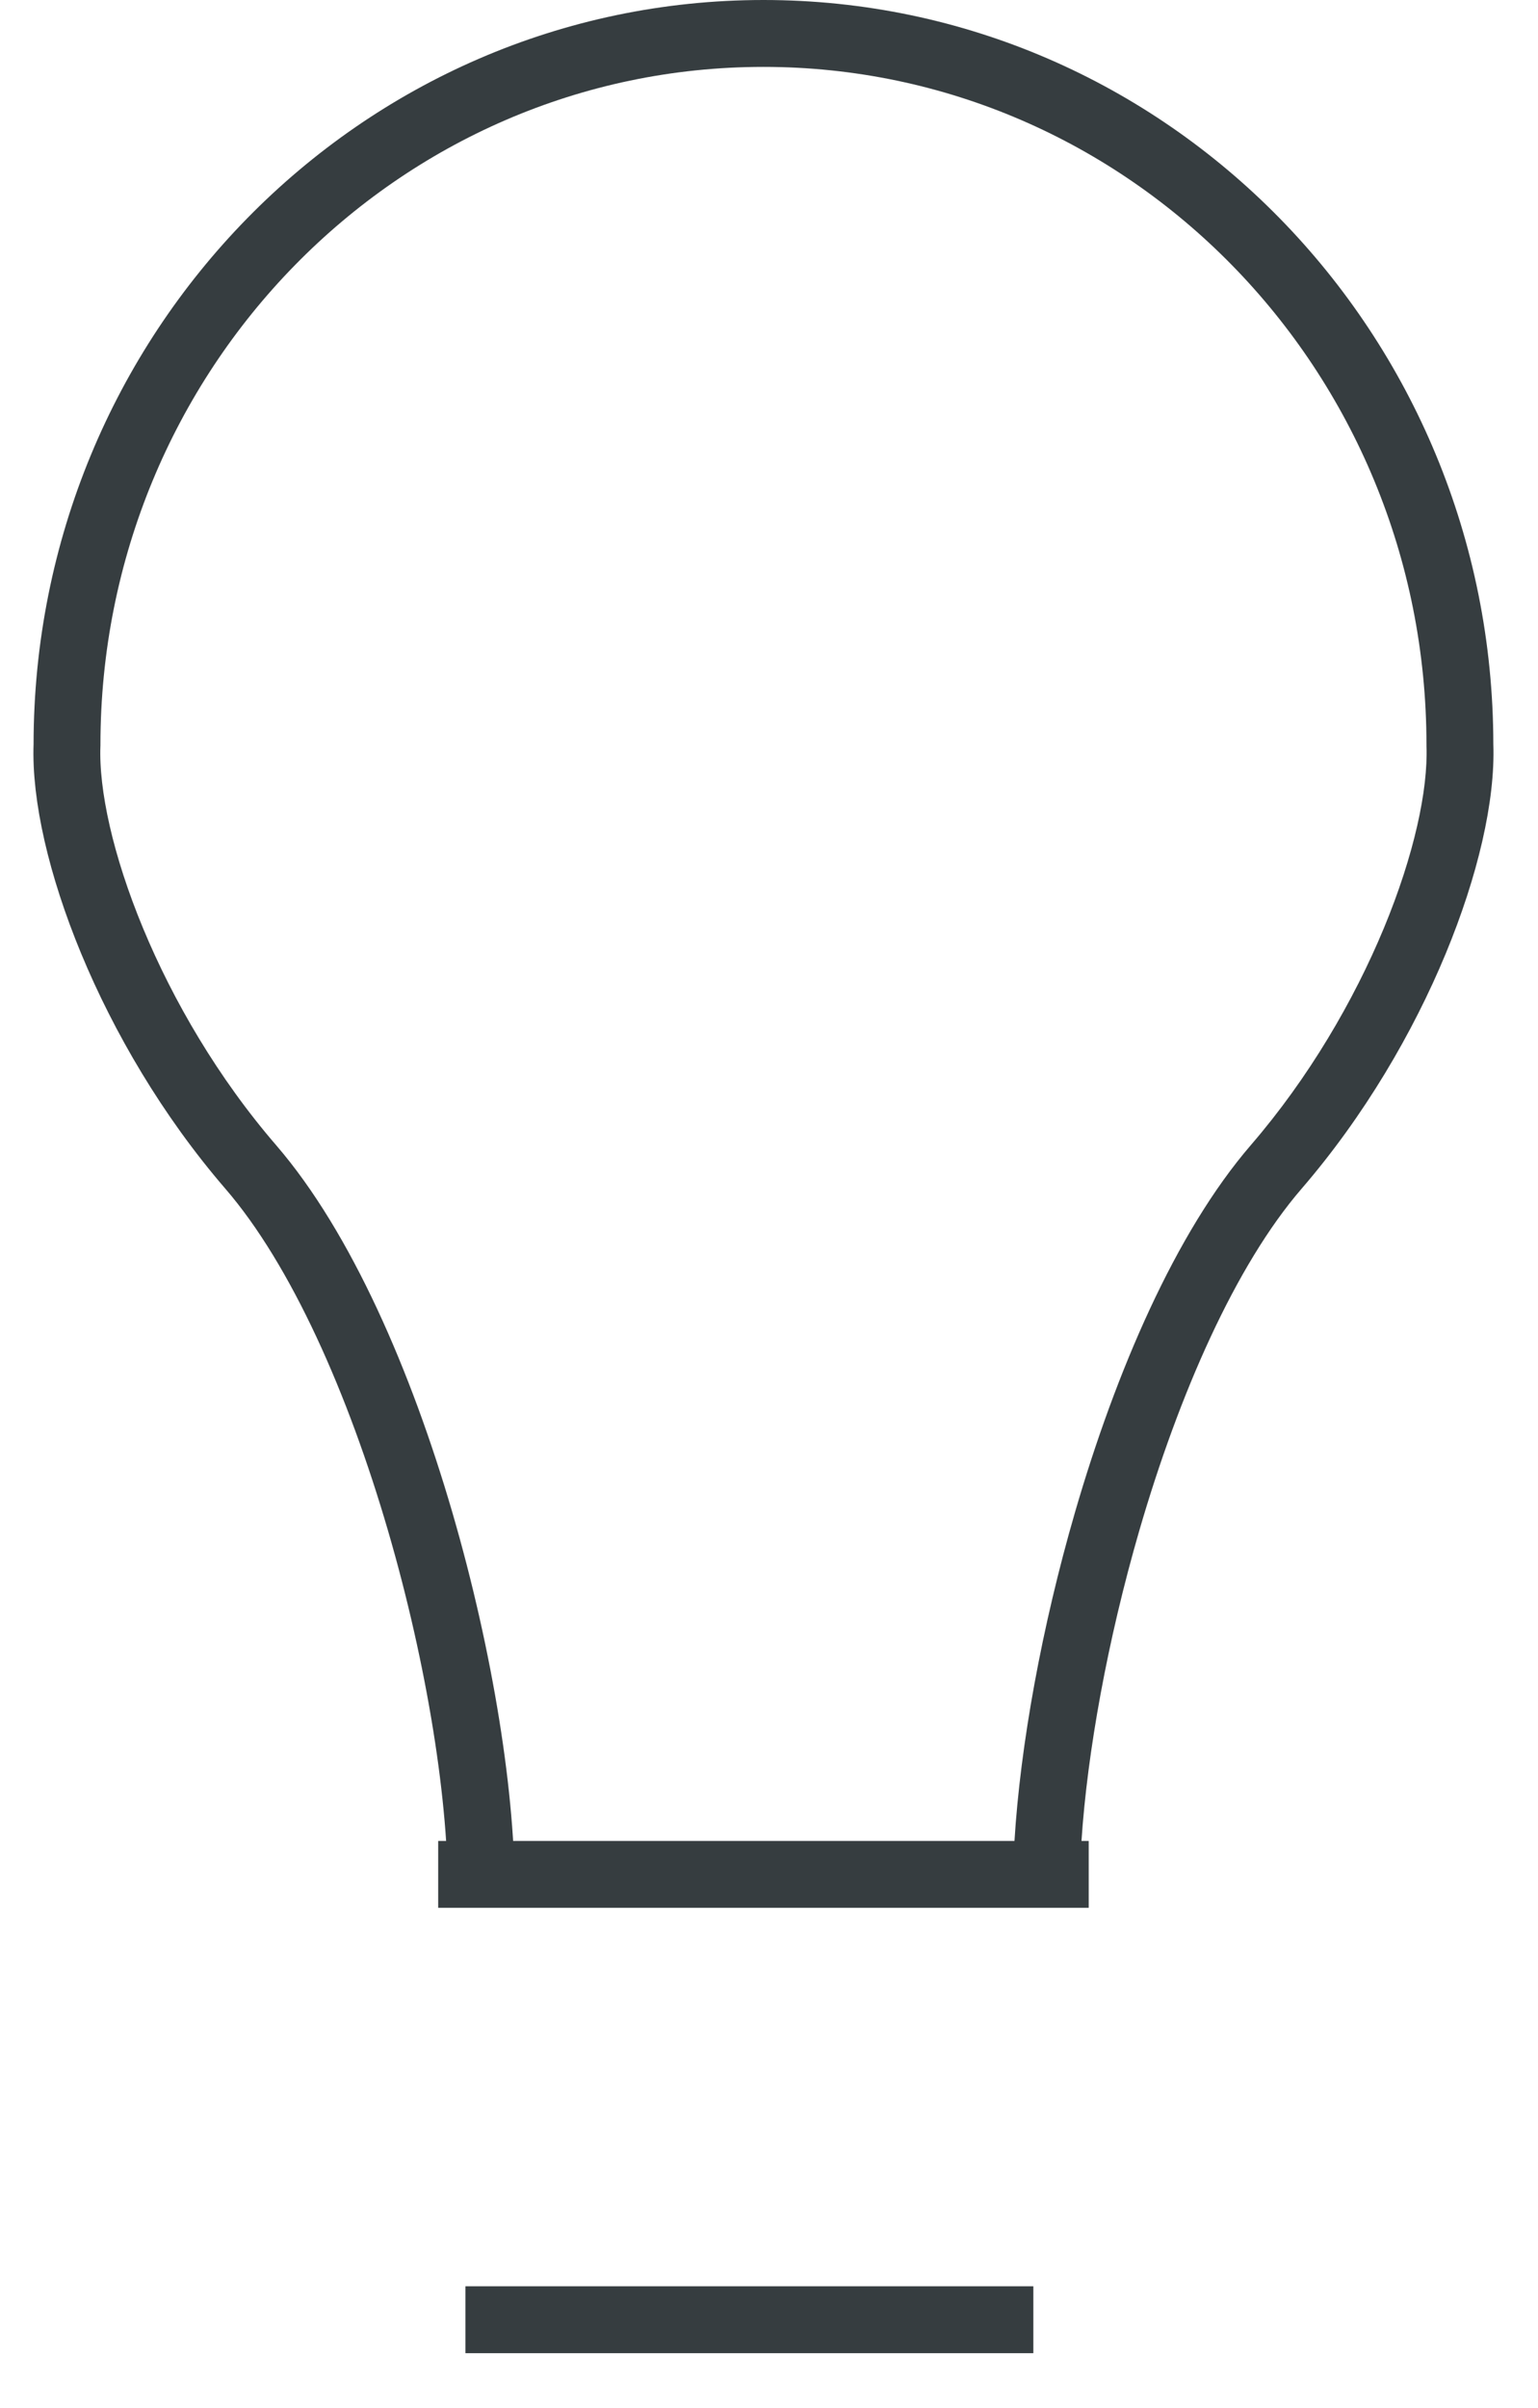
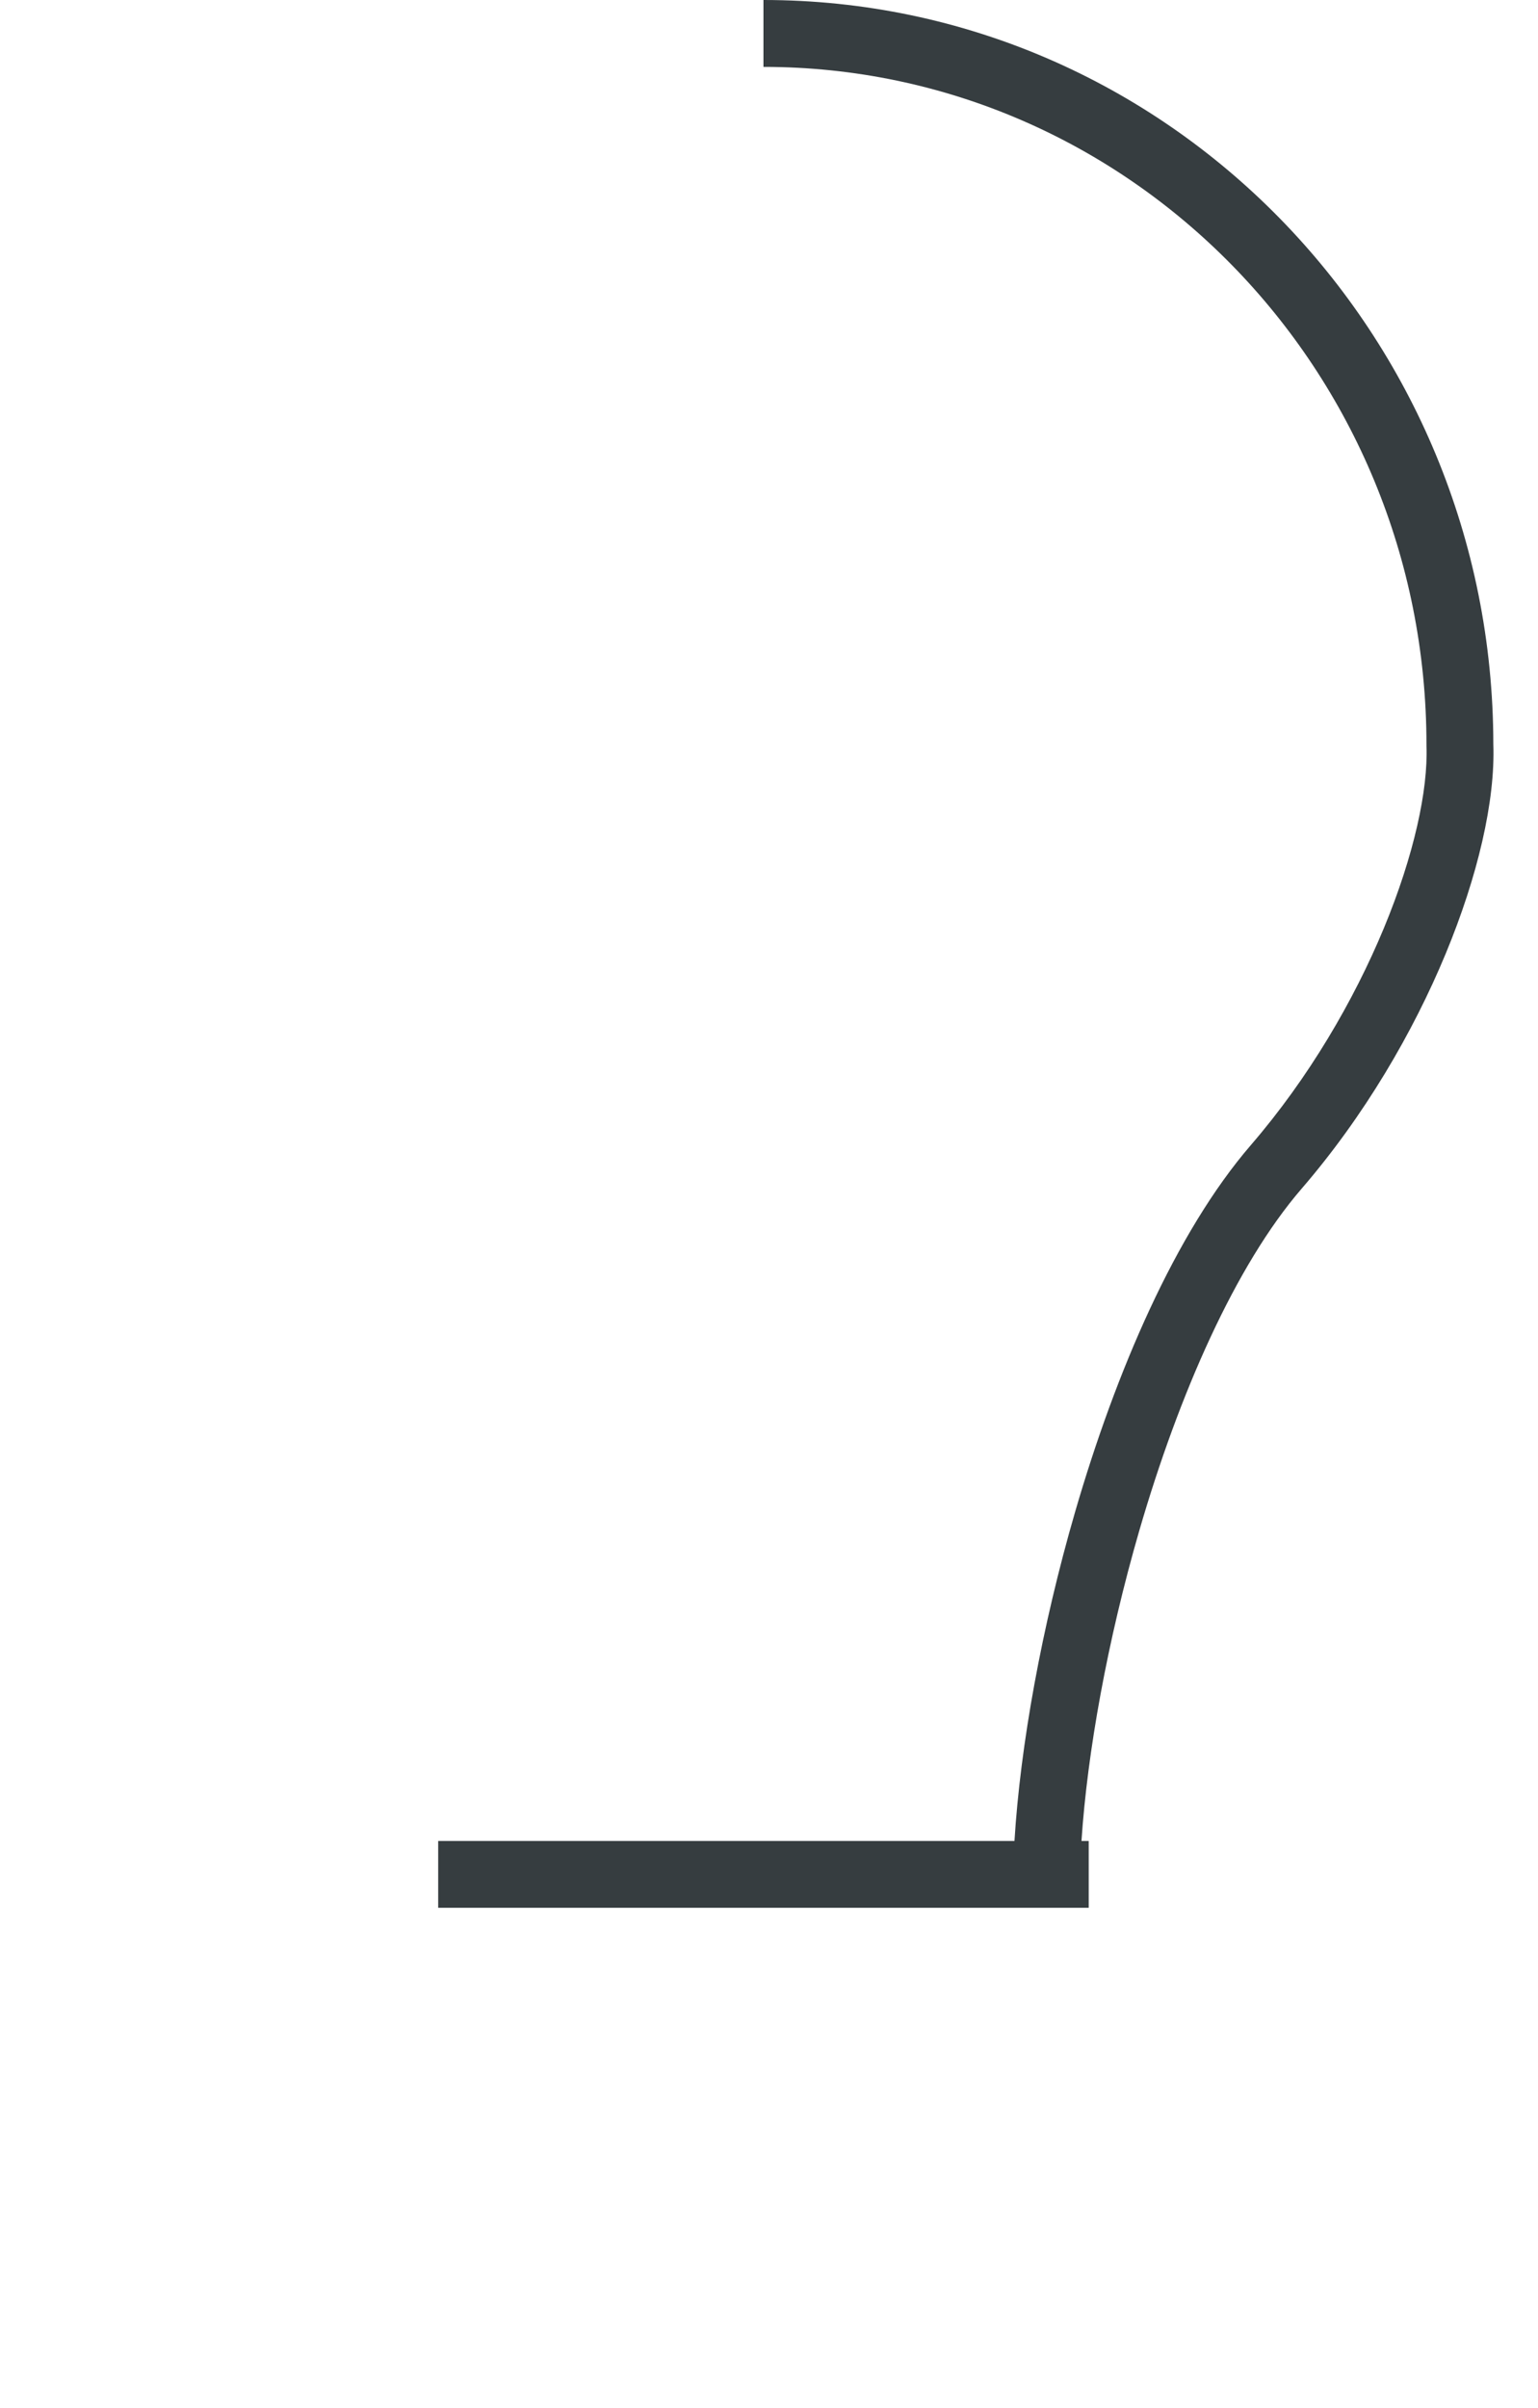
<svg xmlns="http://www.w3.org/2000/svg" width="23" height="36" viewBox="0 0 23 36" fill="none">
-   <path d="M11.418 0.5C5.665 0.5 1.002 5.261 1.002 11.135C0.945 12.634 1.943 15.352 3.749 17.445C5.867 19.899 7.236 25.467 7.197 28.389" stroke="#363D40" />
  <path fill-rule="evenodd" clip-rule="evenodd" d="M21.332 11.135C21.332 5.528 16.883 1 11.417 1V0C17.452 0 22.327 4.99 22.332 11.125C22.362 11.975 22.099 13.101 21.619 14.259C21.133 15.431 20.405 16.681 19.464 17.772C18.476 18.917 17.631 20.84 17.038 22.881C16.56 24.529 16.26 26.203 16.173 27.522H16.281V28.522H6.553V27.522H15.171C15.258 26.098 15.578 24.324 16.078 22.602C16.684 20.516 17.577 18.428 18.706 17.119C19.571 16.116 20.245 14.96 20.695 13.876C21.149 12.781 21.357 11.803 21.332 11.154L21.332 11.144V11.135Z" fill="#363D40" />
-   <line x1="6.96" y1="34.68" x2="15.453" y2="34.68" stroke="#363D40" />
</svg>